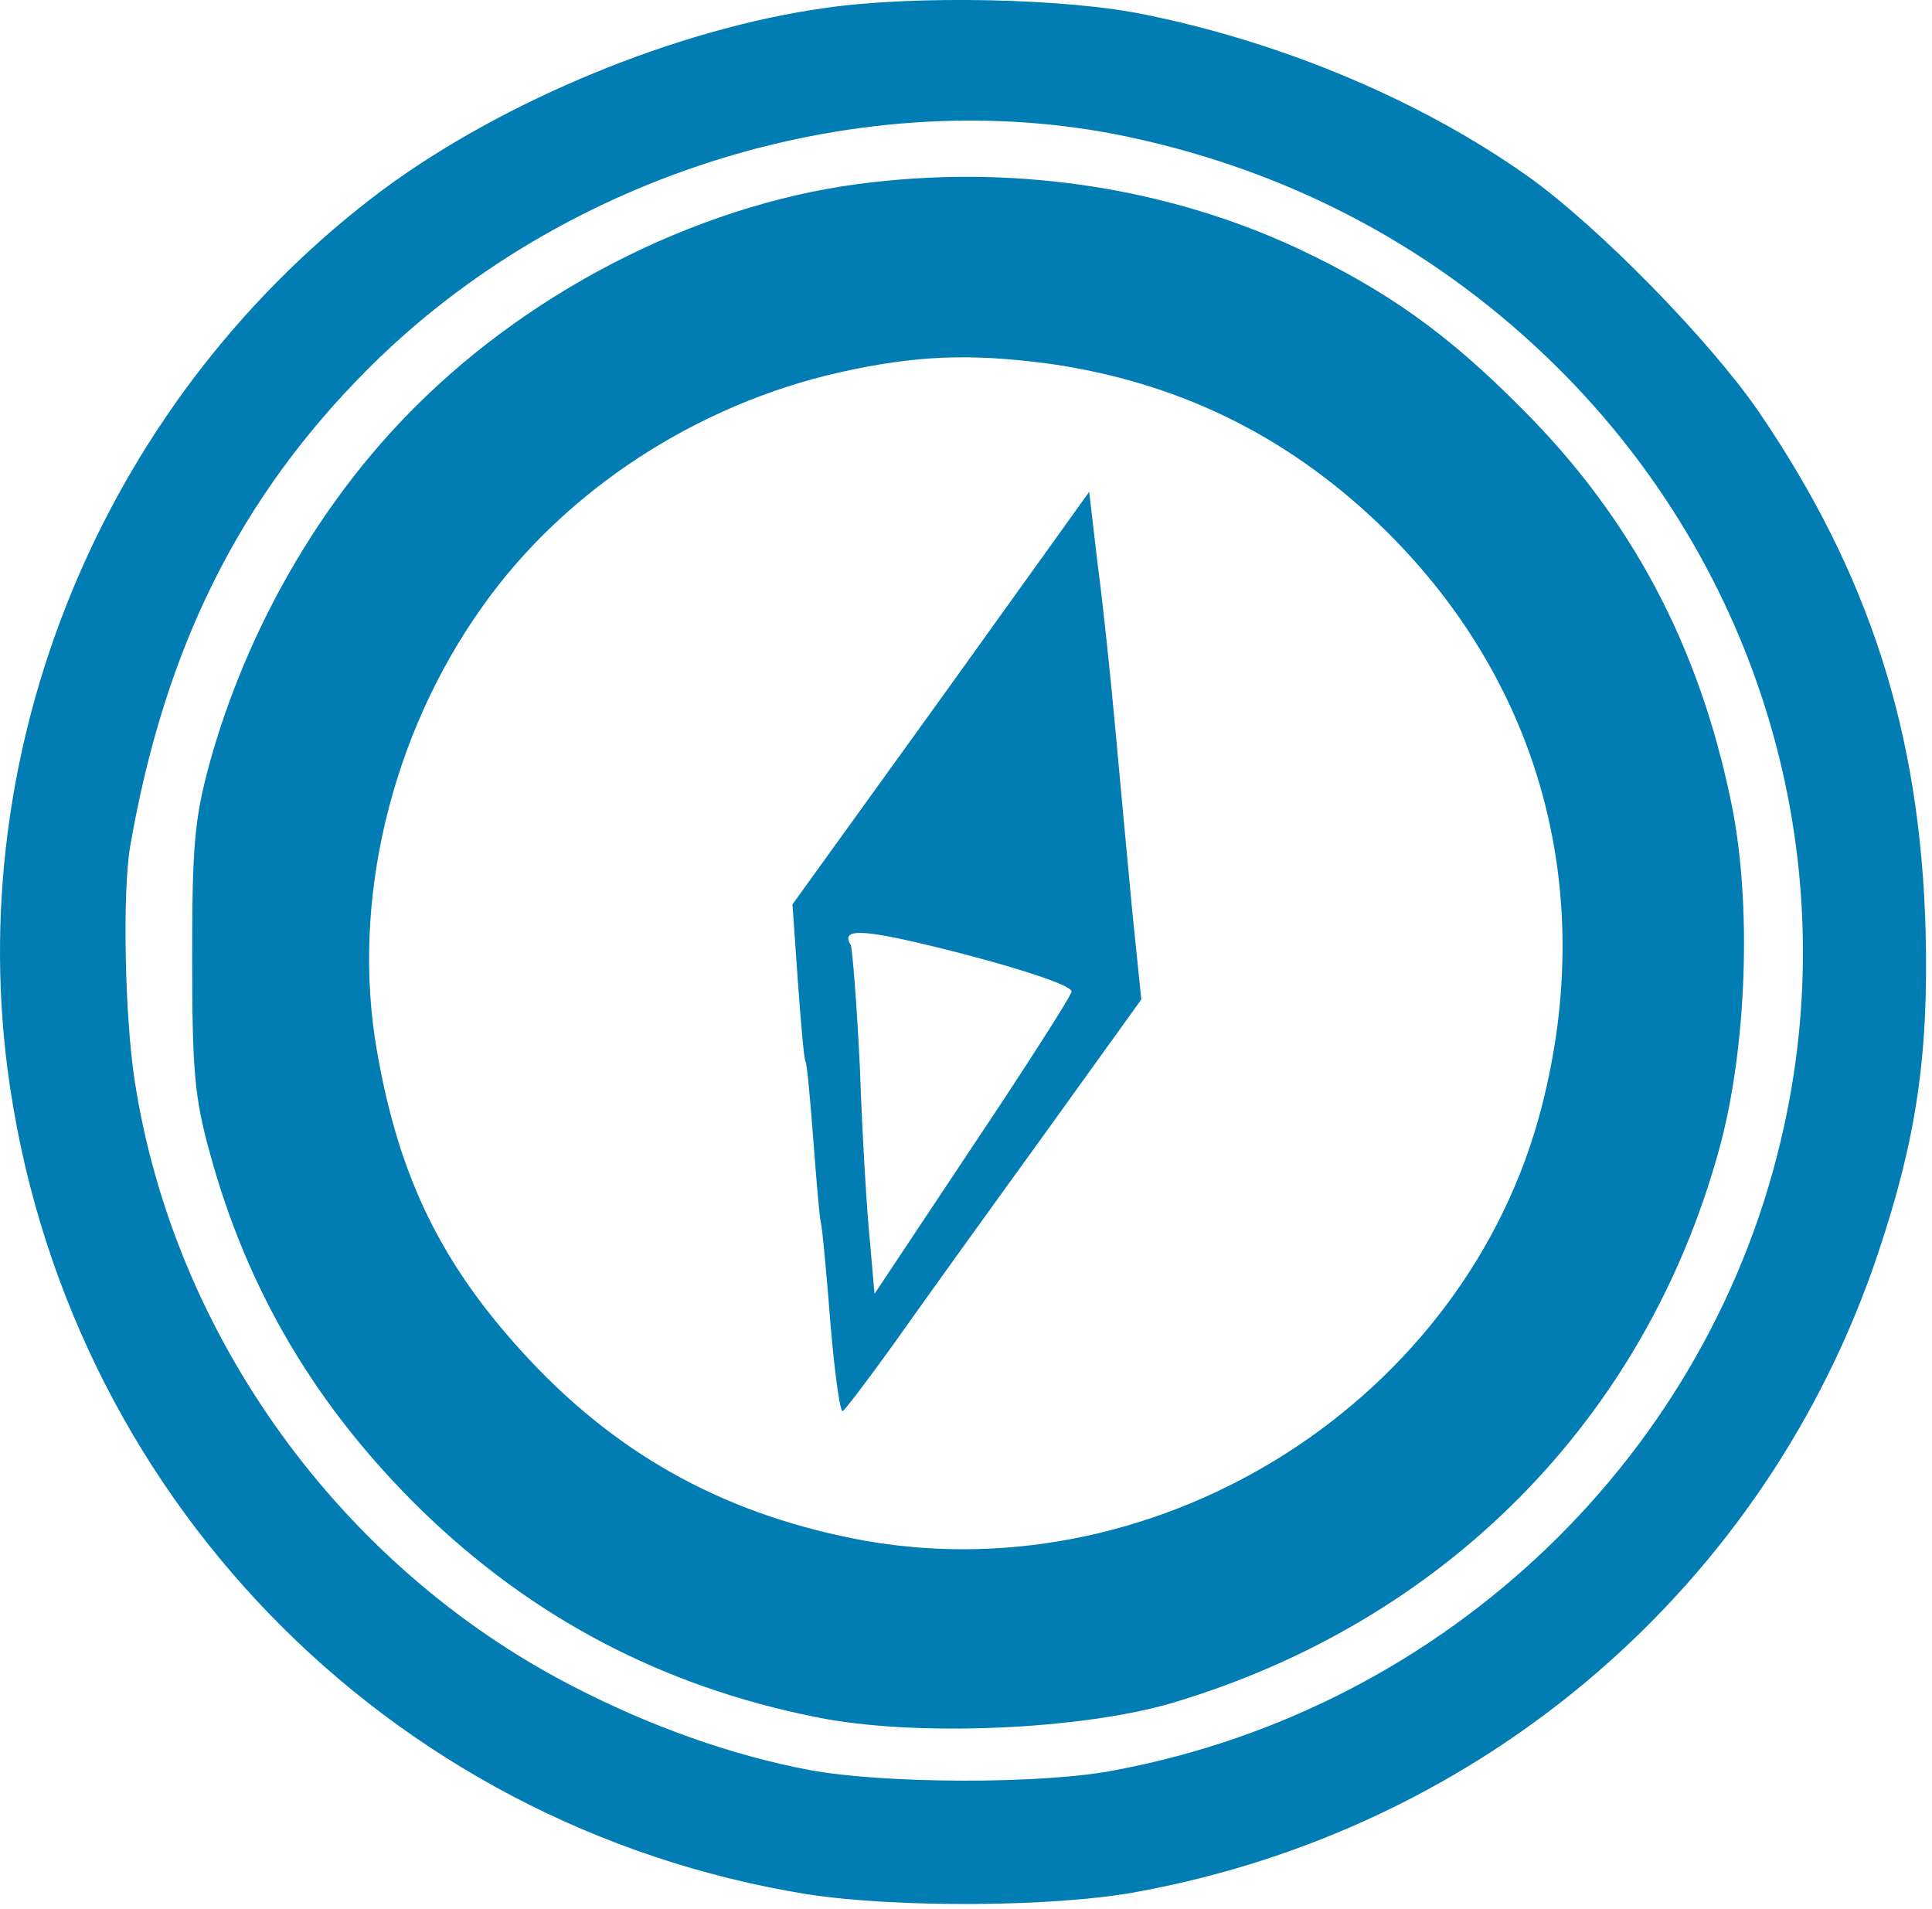
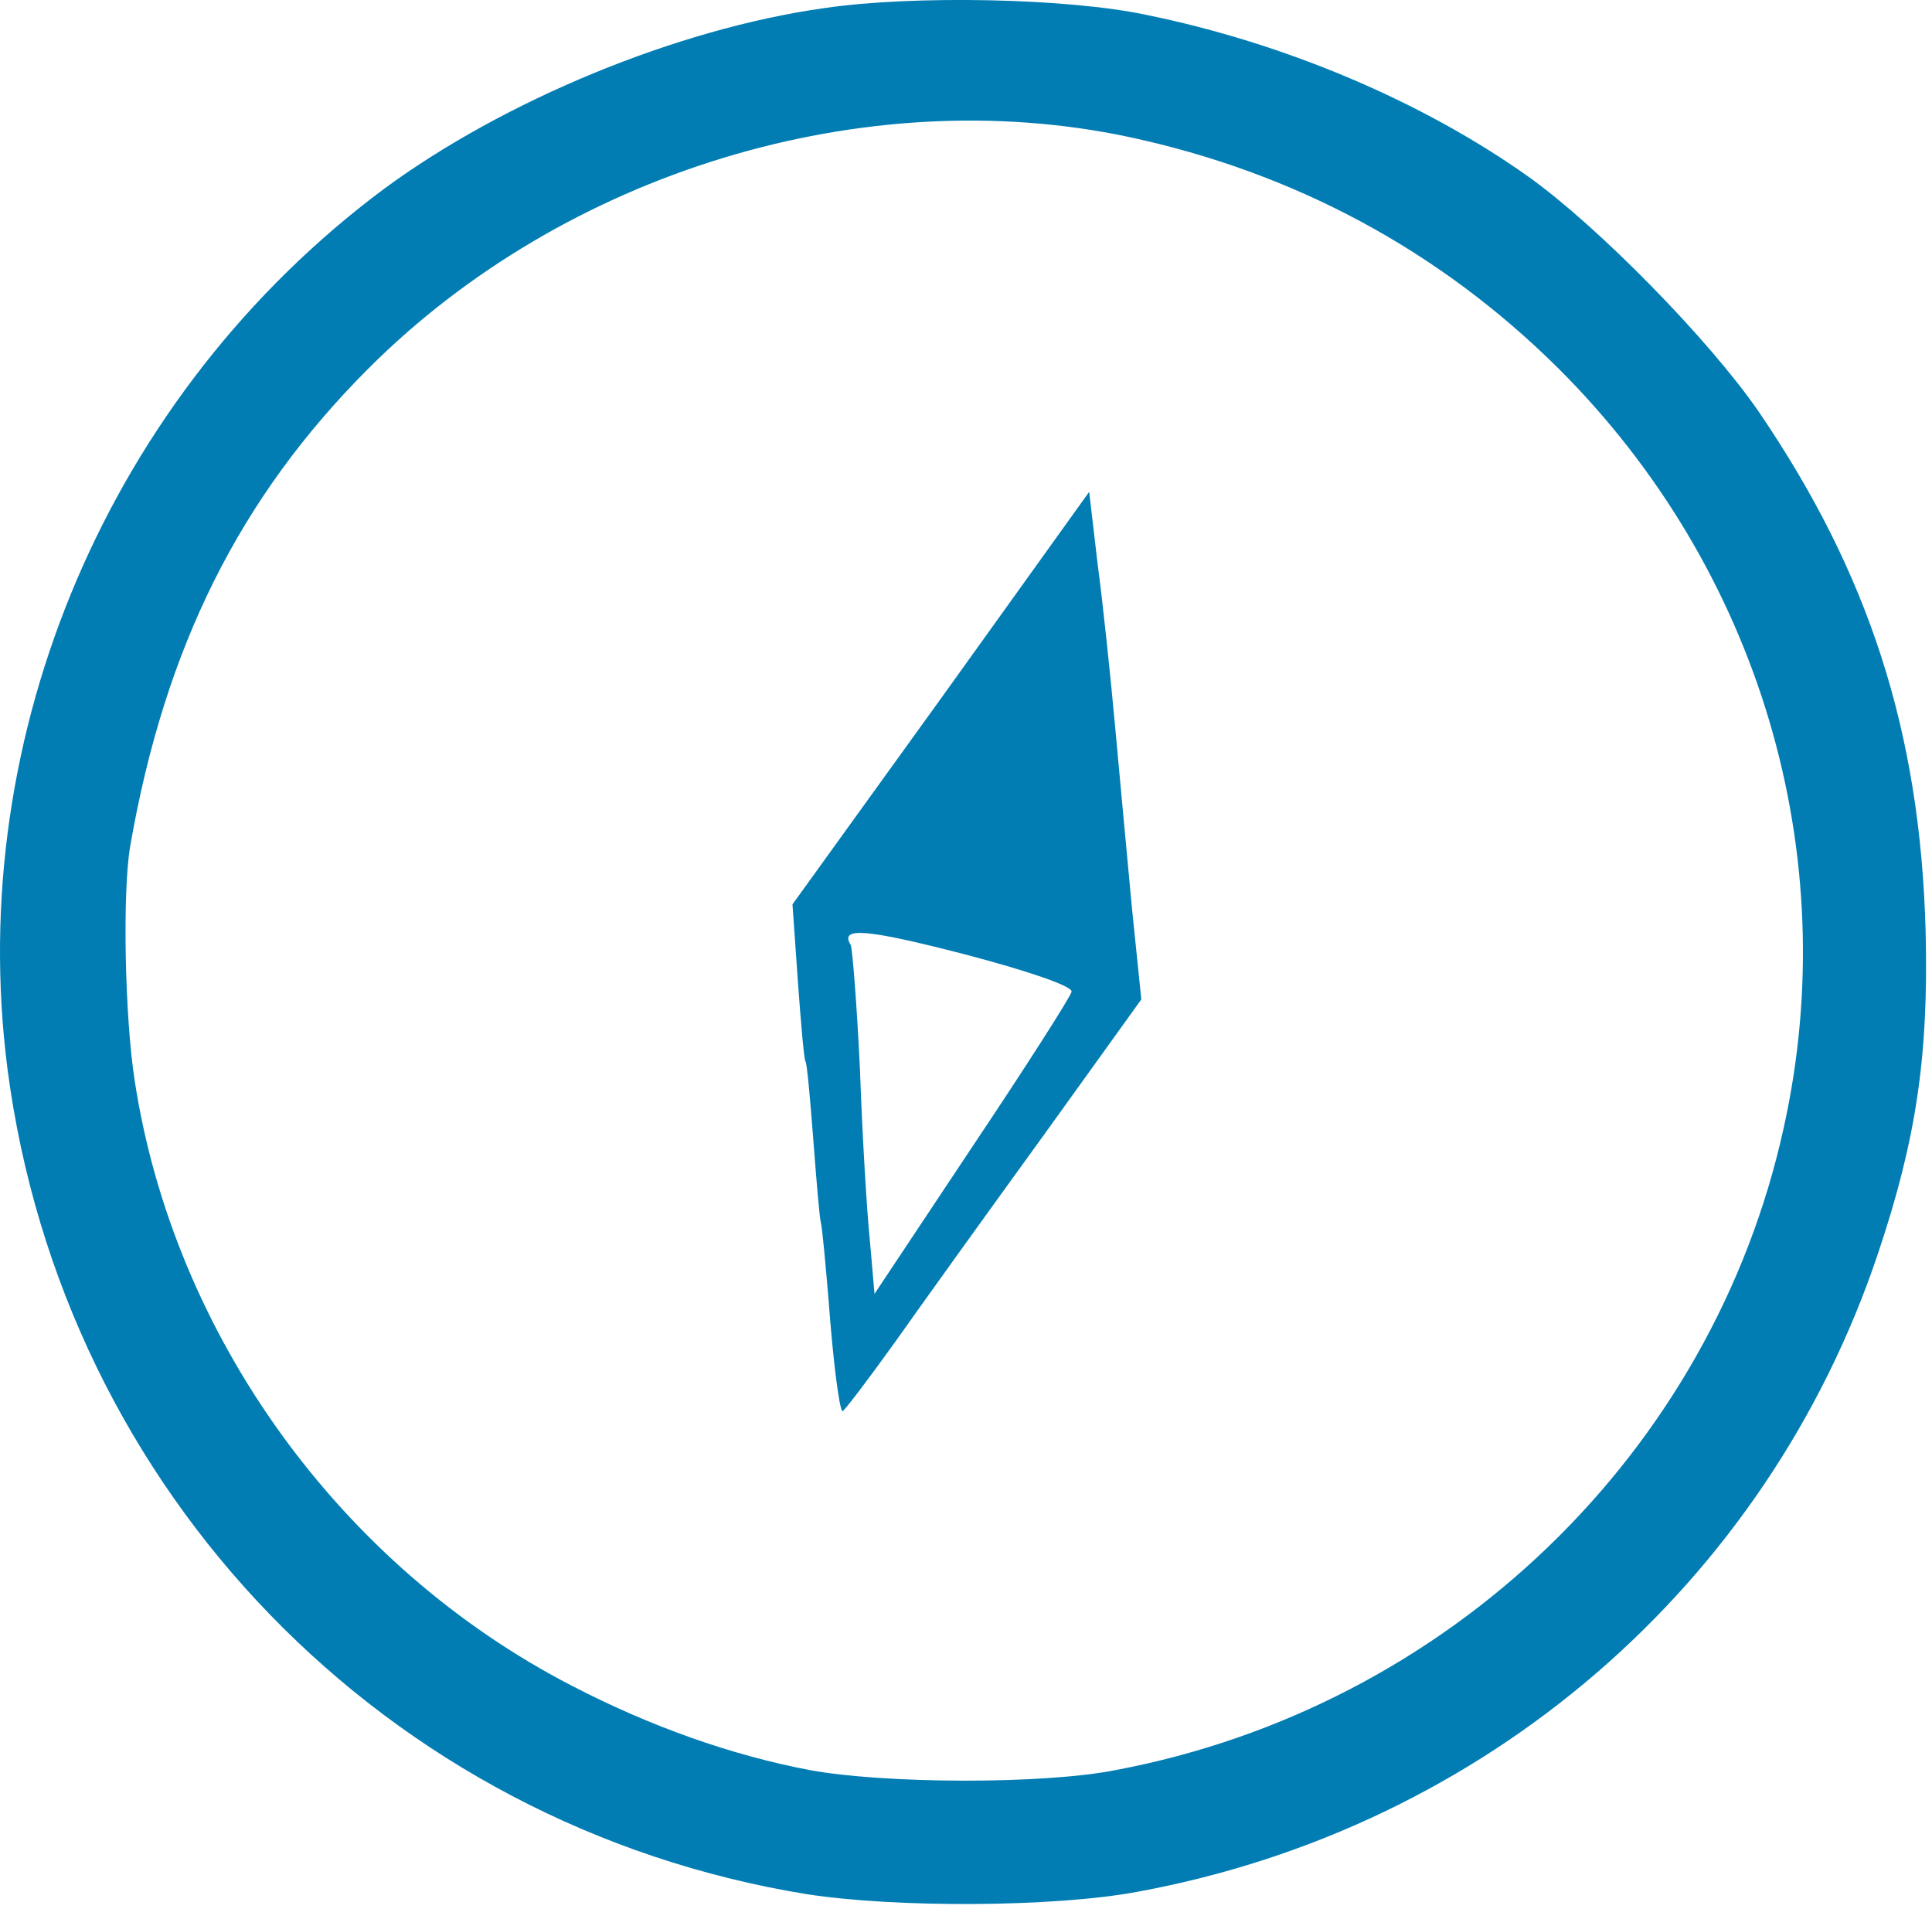
<svg xmlns="http://www.w3.org/2000/svg" width="252" height="249" viewBox="0 0 252 249" fill="none">
  <path d="M107.568 1.049C88.268 3.749 65.668 13.149 50.068 24.649C14.368 51.249 -4.632 95.649 0.968 139.349C8.168 194.649 50.368 238.149 105.268 247.049C116.968 248.849 137.468 248.749 148.268 246.749C193.668 238.449 230.468 206.749 244.968 163.449C249.968 148.549 251.568 137.649 251.168 121.449C250.468 95.449 243.768 74.749 229.368 53.649C222.968 44.349 208.468 29.549 199.368 23.049C185.568 13.249 167.668 5.649 149.568 1.949C139.268 -0.251 119.168 -0.651 107.568 1.049ZM147.168 17.849C168.768 22.449 187.768 32.649 203.268 48.049C229.468 74.149 240.568 111.349 232.668 147.049C223.368 189.449 188.968 222.649 145.568 230.849C136.068 232.749 115.268 232.649 105.568 230.849C95.568 228.949 84.968 225.249 74.568 219.849C44.368 204.249 22.668 174.149 17.568 140.949C16.268 132.549 15.968 116.449 16.968 110.449C21.468 84.449 31.268 64.849 48.068 48.049C73.668 22.449 112.668 10.549 147.168 17.849Z" fill="url(#paint0_linear_1368_70)" />
-   <path d="M113.966 23.753C92.566 26.053 69.966 37.153 53.966 53.253C41.666 65.553 32.166 82.153 27.366 99.453C25.366 106.753 25.066 110.253 25.066 124.953C25.066 139.553 25.366 143.153 27.366 150.353C32.266 168.353 41.266 183.553 54.966 196.953C69.366 210.953 86.366 219.953 106.466 223.953C119.166 226.553 140.966 225.653 153.066 222.053C188.466 211.453 214.466 185.153 224.166 150.153C227.866 136.953 228.566 117.653 225.766 104.453C221.566 84.153 212.766 67.553 198.566 53.353C188.866 43.553 180.866 37.853 169.166 32.353C152.566 24.653 133.266 21.553 113.966 23.753ZM136.966 47.453C153.566 49.853 167.566 56.653 179.766 68.253C200.766 88.353 208.466 115.853 201.066 144.453C191.266 182.453 151.666 207.753 112.866 200.953C95.266 197.753 81.166 190.253 69.066 177.353C57.666 165.153 52.066 153.753 49.166 137.053C45.766 117.653 50.966 95.853 62.966 79.053C73.666 63.953 90.866 52.753 109.566 48.553C119.466 46.353 126.466 46.053 136.966 47.453Z" fill="url(#paint1_linear_1368_70)" />
  <path d="M122.767 91.048L103.367 117.948L104.067 127.948C104.467 133.448 104.867 138.148 105.067 138.448C105.267 138.748 105.667 143.248 106.067 148.448C106.467 153.648 106.867 158.648 107.067 159.448C107.267 160.248 107.667 164.748 108.067 169.448C108.667 177.648 109.467 183.648 109.867 184.048C109.967 184.248 113.067 180.148 116.667 175.148C120.267 170.048 128.967 157.948 136.067 148.148L148.867 130.348L147.667 118.648C147.067 112.248 146.067 101.548 145.467 94.948C144.867 88.348 143.867 78.748 143.167 73.548L142.067 64.148L122.767 91.048ZM139.767 129.348C139.667 129.948 133.867 139.048 126.767 149.648L114.067 168.748L113.467 161.848C113.067 158.048 112.467 147.948 112.167 139.448C111.767 130.948 111.167 123.648 110.967 123.248C109.467 120.848 112.967 121.148 125.767 124.448C134.167 126.648 139.967 128.648 139.767 129.348Z" fill="url(#paint2_linear_1368_70)" />
  <defs>
    <linearGradient id="paint0_linear_1368_70" x1="125.613" y1="-0.004" x2="125.613" y2="248.328" gradientUnits="userSpaceOnUse">
      <stop stop-color="#0196C7" />
      <stop offset="0" stop-color="#017DB4" />
    </linearGradient>
    <linearGradient id="paint1_linear_1368_70" x1="126.273" y1="23.062" x2="126.273" y2="225.445" gradientUnits="userSpaceOnUse">
      <stop stop-color="#0196C7" />
      <stop offset="0" stop-color="#017DB4" />
    </linearGradient>
    <linearGradient id="paint2_linear_1368_70" x1="126.117" y1="64.148" x2="126.117" y2="184.055" gradientUnits="userSpaceOnUse">
      <stop stop-color="#0196C7" />
      <stop offset="0" stop-color="#017DB4" />
    </linearGradient>
  </defs>
</svg>